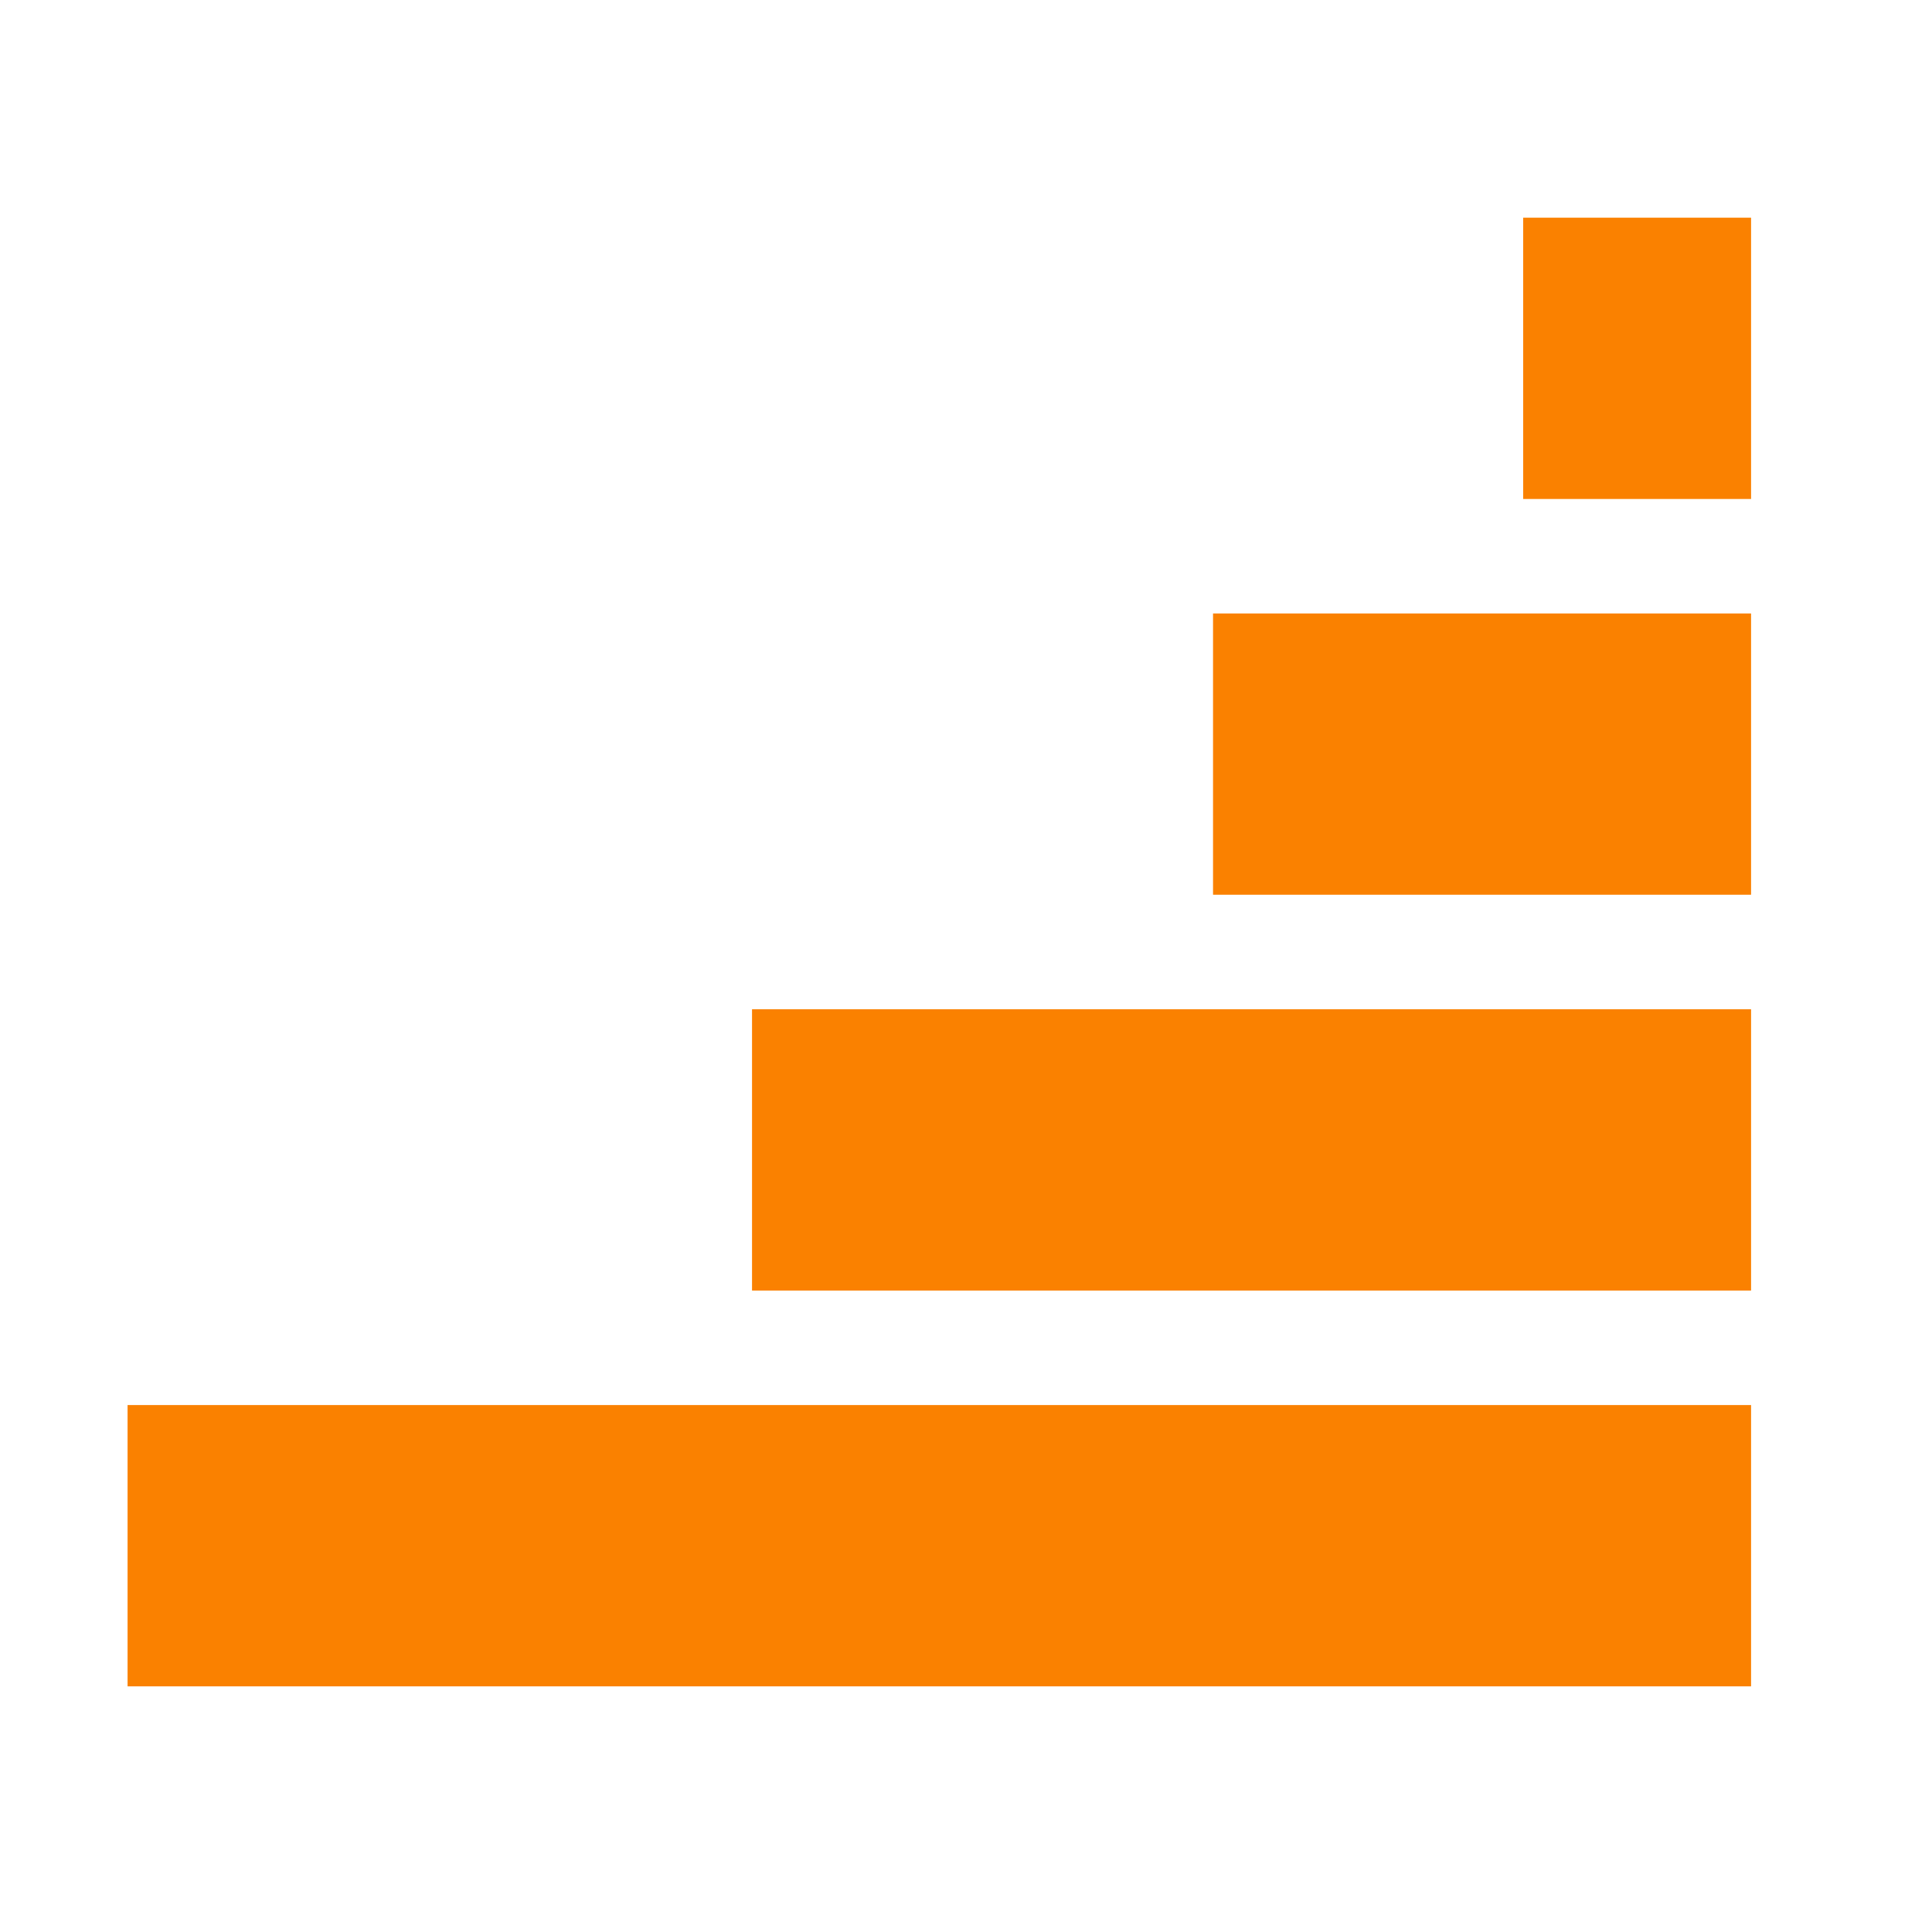
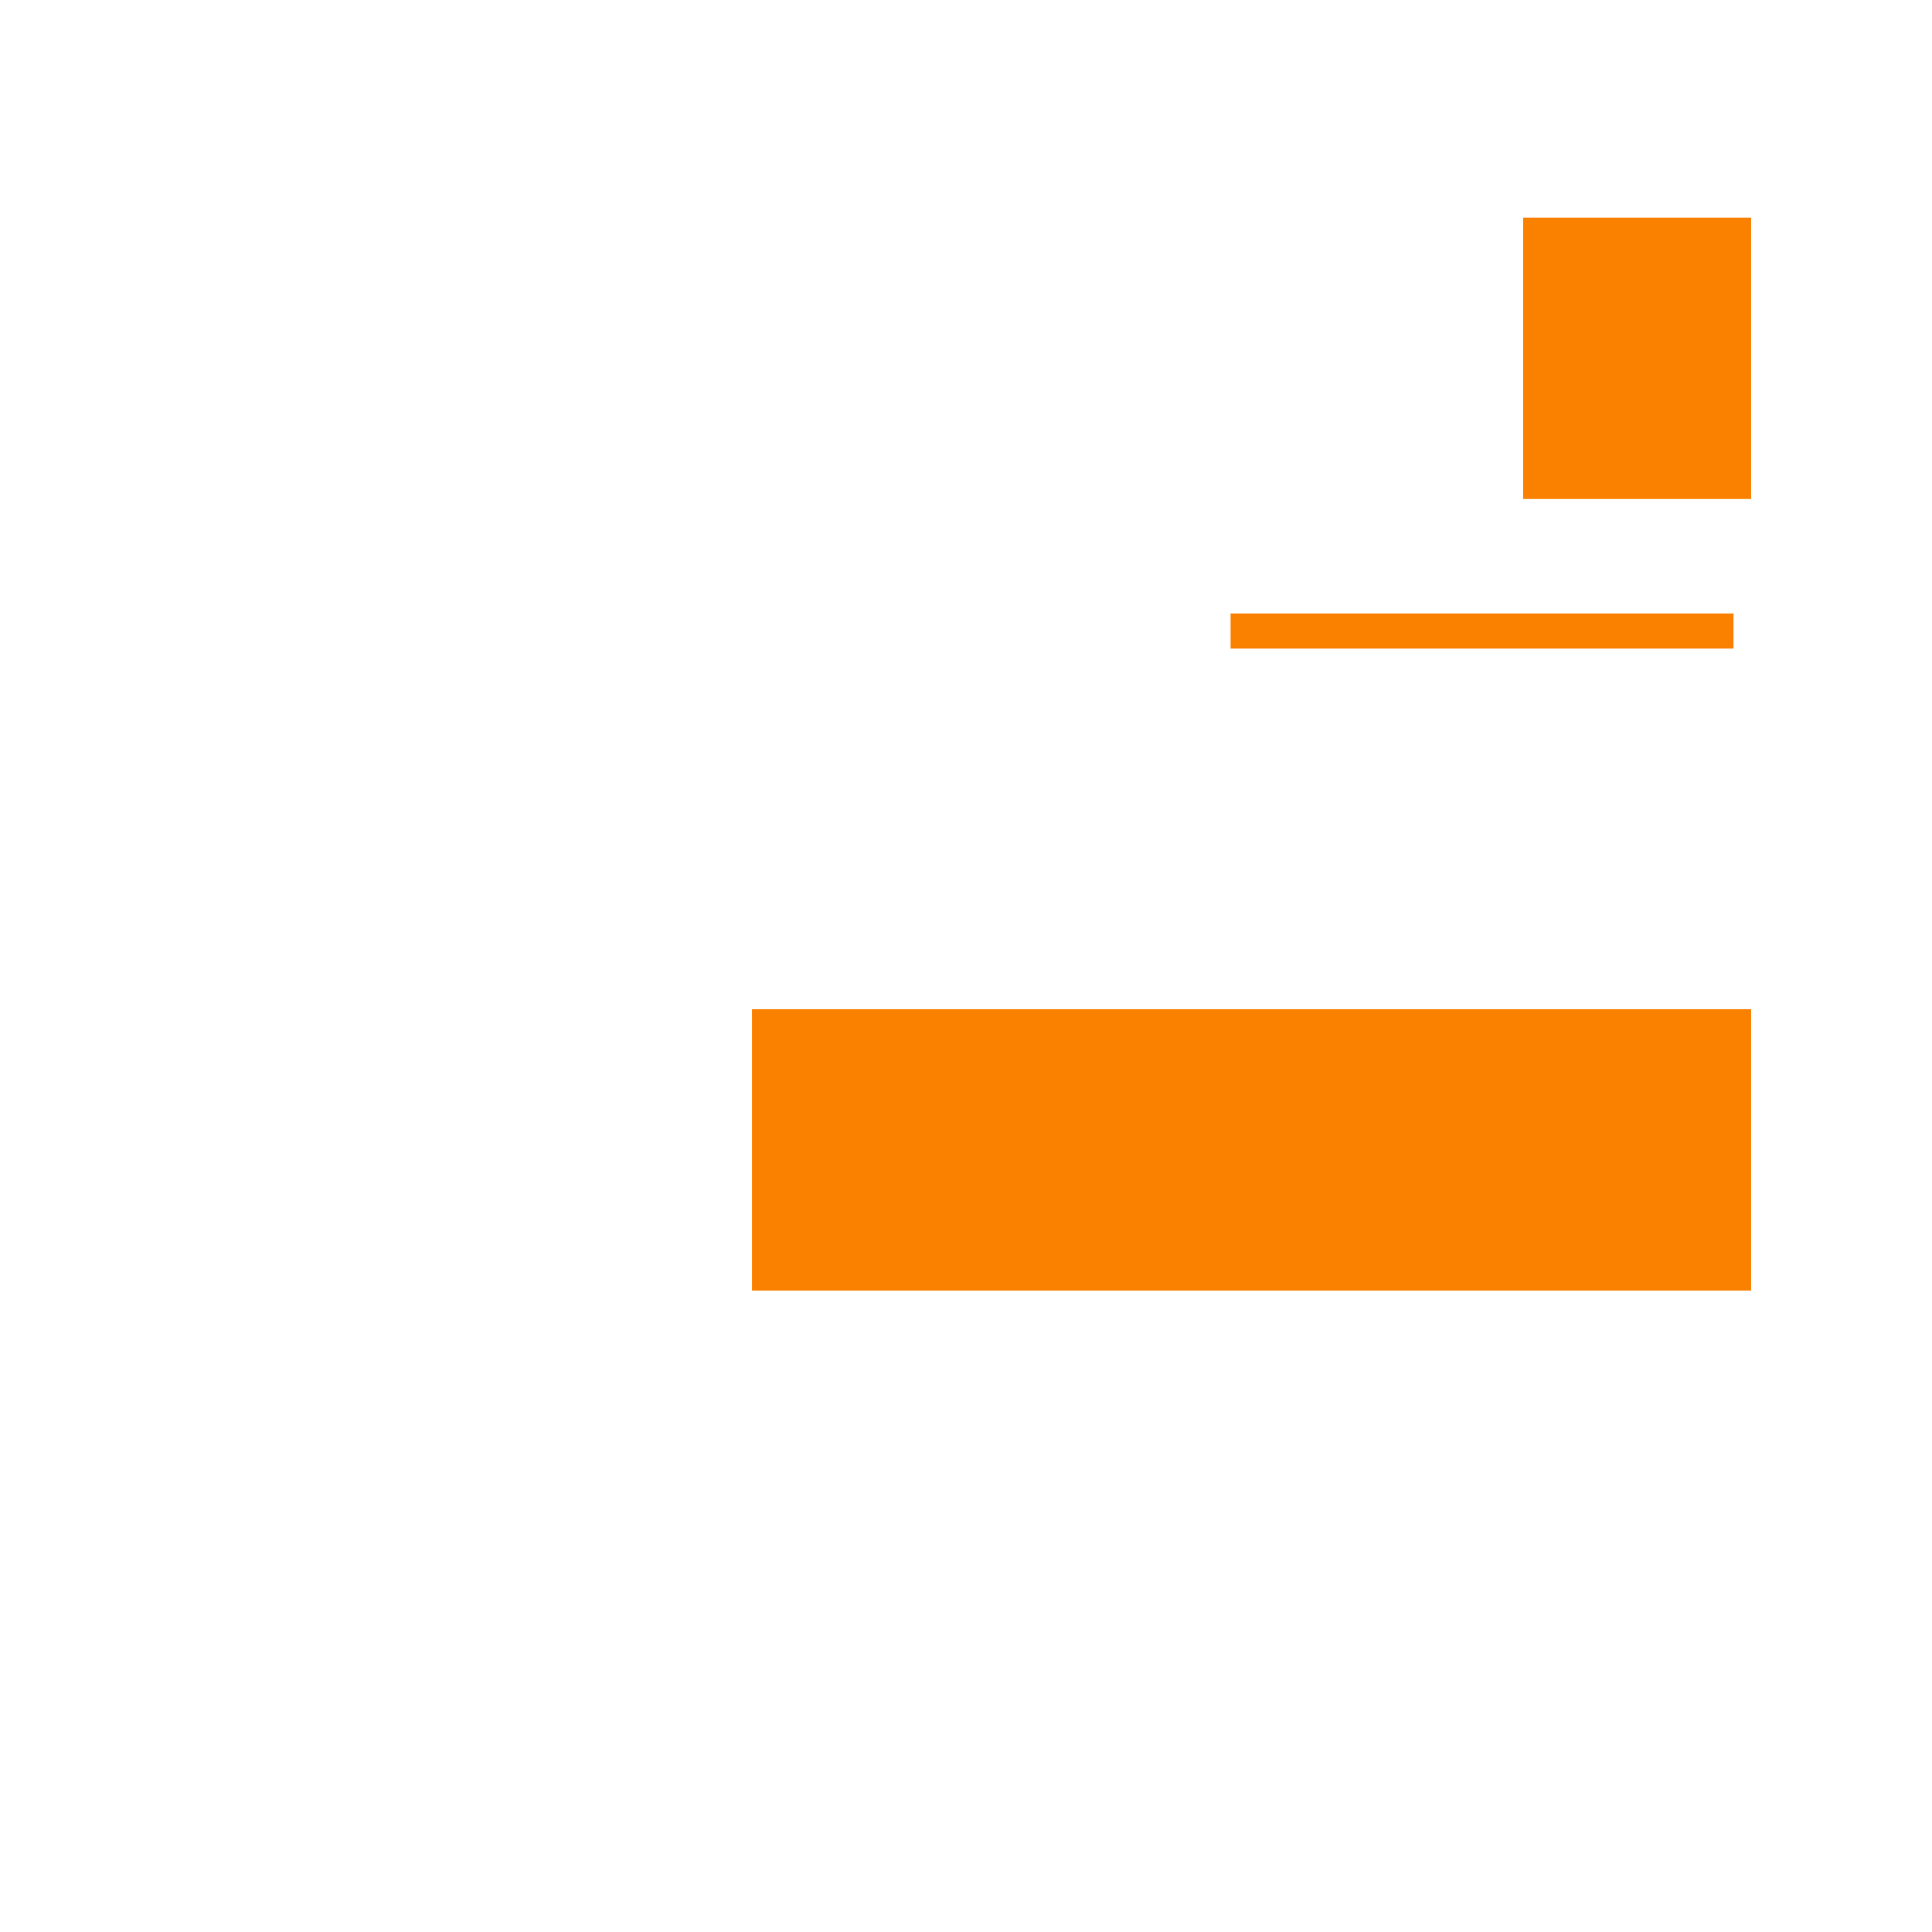
<svg xmlns="http://www.w3.org/2000/svg" xmlns:ns1="http://www.inkscape.org/namespaces/inkscape" xmlns:ns2="http://sodipodi.sourceforge.net/DTD/sodipodi-0.dtd" width="50mm" height="50mm" viewBox="0 0 50 50" version="1.1" id="svg863" ns1:version="1.1.2 (0a00cf5339, 2022-02-04)" ns2:docname="favicon.svg">
  <ns2:namedview id="namedview865" pagecolor="#ffffff" bordercolor="#666666" borderopacity="1.0" ns1:pageshadow="2" ns1:pageopacity="0.0" ns1:pagecheckerboard="0" ns1:document-units="mm" showgrid="false" ns1:zoom="0.96053564" ns1:cx="39.040717" ns1:cy="185.83381" ns1:window-width="1484" ns1:window-height="800" ns1:window-x="0" ns1:window-y="0" ns1:window-maximized="1" ns1:current-layer="layer1" />
  <defs id="defs860" />
  <g ns1:label="Layer 1" ns1:groupmode="layer" id="layer1">
-     <path style="vector-effect:none;fill:#fa8100;fill-opacity:1;stroke:#fa8100;stroke-width:0.909;stroke-linecap:butt;stroke-linejoin:miter;stroke-miterlimit:4;stroke-dasharray:none;stroke-dashoffset:0.071;stroke-opacity:1;paint-order:markers stroke fill" d="M 31.848,16.331 H 44.863 V 22.701 H 31.848 Z" id="rect1217" ns1:connector-curvature="0" />
+     <path style="vector-effect:none;fill:#fa8100;fill-opacity:1;stroke:#fa8100;stroke-width:0.909;stroke-linecap:butt;stroke-linejoin:miter;stroke-miterlimit:4;stroke-dasharray:none;stroke-dashoffset:0.071;stroke-opacity:1;paint-order:markers stroke fill" d="M 31.848,16.331 H 44.863 H 31.848 Z" id="rect1217" ns1:connector-curvature="0" />
    <path style="vector-effect:none;fill:#fa8100;fill-opacity:1;stroke:#fa8100;stroke-width:0.909;stroke-linecap:butt;stroke-linejoin:miter;stroke-miterlimit:4;stroke-dasharray:none;stroke-dashoffset:0.071;stroke-opacity:1;paint-order:markers stroke fill" d="m 39.874,6.088 h 4.989 v 6.371 h -4.989 z" id="rect1221" ns1:connector-curvature="0" />
-     <path style="vector-effect:none;fill:#fa8100;fill-opacity:1;stroke:#fa8100;stroke-width:0.909;stroke-linecap:butt;stroke-linejoin:miter;stroke-miterlimit:4;stroke-dasharray:none;stroke-dashoffset:0.071;stroke-opacity:1;paint-order:markers stroke fill" d="m 3.756,36.817 h 41.107 v 6.371 H 3.756 Z" id="rect1223" ns1:connector-curvature="0" />
    <path style="vector-effect:none;fill:#fa8100;fill-opacity:1;stroke:#fa8100;stroke-width:0.909;stroke-linecap:butt;stroke-linejoin:miter;stroke-miterlimit:4;stroke-dasharray:none;stroke-dashoffset:0.071;stroke-opacity:1;paint-order:markers stroke fill" d="m 19.917,26.574 h 24.946 v 6.371 h -24.946 z" id="rect1225" ns1:connector-curvature="0" />
  </g>
</svg>